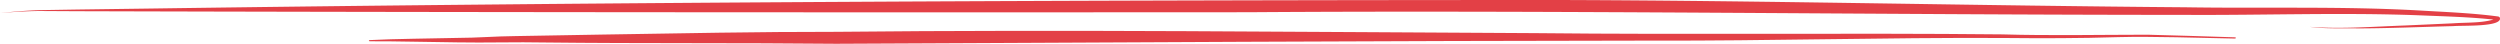
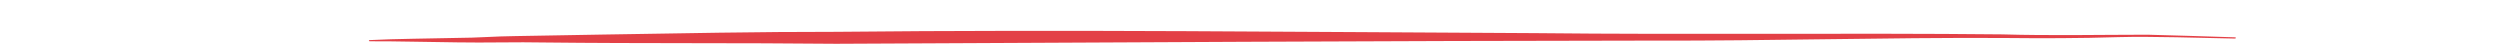
<svg xmlns="http://www.w3.org/2000/svg" width="668.852" height="11.719" viewBox="0 0 668.852 11.719">
  <defs>
    <clipPath id="clip-path">
      <rect id="Rectangle_74" data-name="Rectangle 74" width="668.852" height="11.719" fill="none" />
    </clipPath>
  </defs>
  <g id="Underline" transform="translate(0 0)">
    <g id="Group_87" data-name="Group 87" transform="translate(0 0)" clip-path="url(#clip-path)">
-       <path id="Path_279" data-name="Path 279" d="M0,3.49c3.435-.354,6.887-.653,10.379-.771l10.44-.169L41.7,2.266C164.884.51,294.334.01,417.641,0,472.525.171,529.683,1.529,584.7,1.947c20.884.341,41.854-.316,62.709.863,6.9.41,13.925.669,20.81,1.582a.71.71,0,0,1,.594.342c.766,2.559-9.942,2.022-12.464,2.255-7.825.191-17.988.614-25.637.606-4.245-.072-8.625.146-12.79-.412,8.451.631,17.1-.064,25.576-.368L656.28,6.24c3.568-.252,7.4-.049,10.691-.972.22-.1.4-.151.362-.281l.593.342c-6.79-.787-13.717-.932-20.687-1.232-20.793-.789-41.7.01-62.554-.117-80.159,0-170.038-1.28-250.581-.709C235.72,3.34,119.029,3.294,20.831,3L10.388,2.944C6.922,2.986,3.449,3.21,0,3.49" transform="translate(0 0)" fill="#e34046" />
      <path id="Path_280" data-name="Path 280" d="M576.685,12.459c-9.338-.166-22.022-.626-31.15-.383-10.37.338-20.821.329-31.211.229-31.151-.154-62.378.8-93.556.7-70.735.063-147.37.506-218.317.853-25.882-.271-52.059-.054-78-.347-7.328-.161-16.013.114-23.357-.031-7.007-.058-16.354-.329-23.371-.292-.149.01-.285-.06-.289-.154s.1-.156.233-.164c7.429-.377,15.917-.388,23.408-.583,5.276-.006,10.326-.448,15.608-.489,4.58-.082,18.55-.323,23.4-.41,20.645-.329,41.655-.756,62.342-.731,61.576-.648,125.586.062,187.152.352,41.076.448,83.787-.09,124.77.329,13,.375,25.962.1,38.971.09,6.14.14,17.41.514,23.377.7.144,0,.258.079.25.168s-.125.155-.265.152" transform="translate(21.252 -2.144)" fill="#e34046" />
    </g>
  </g>
</svg>